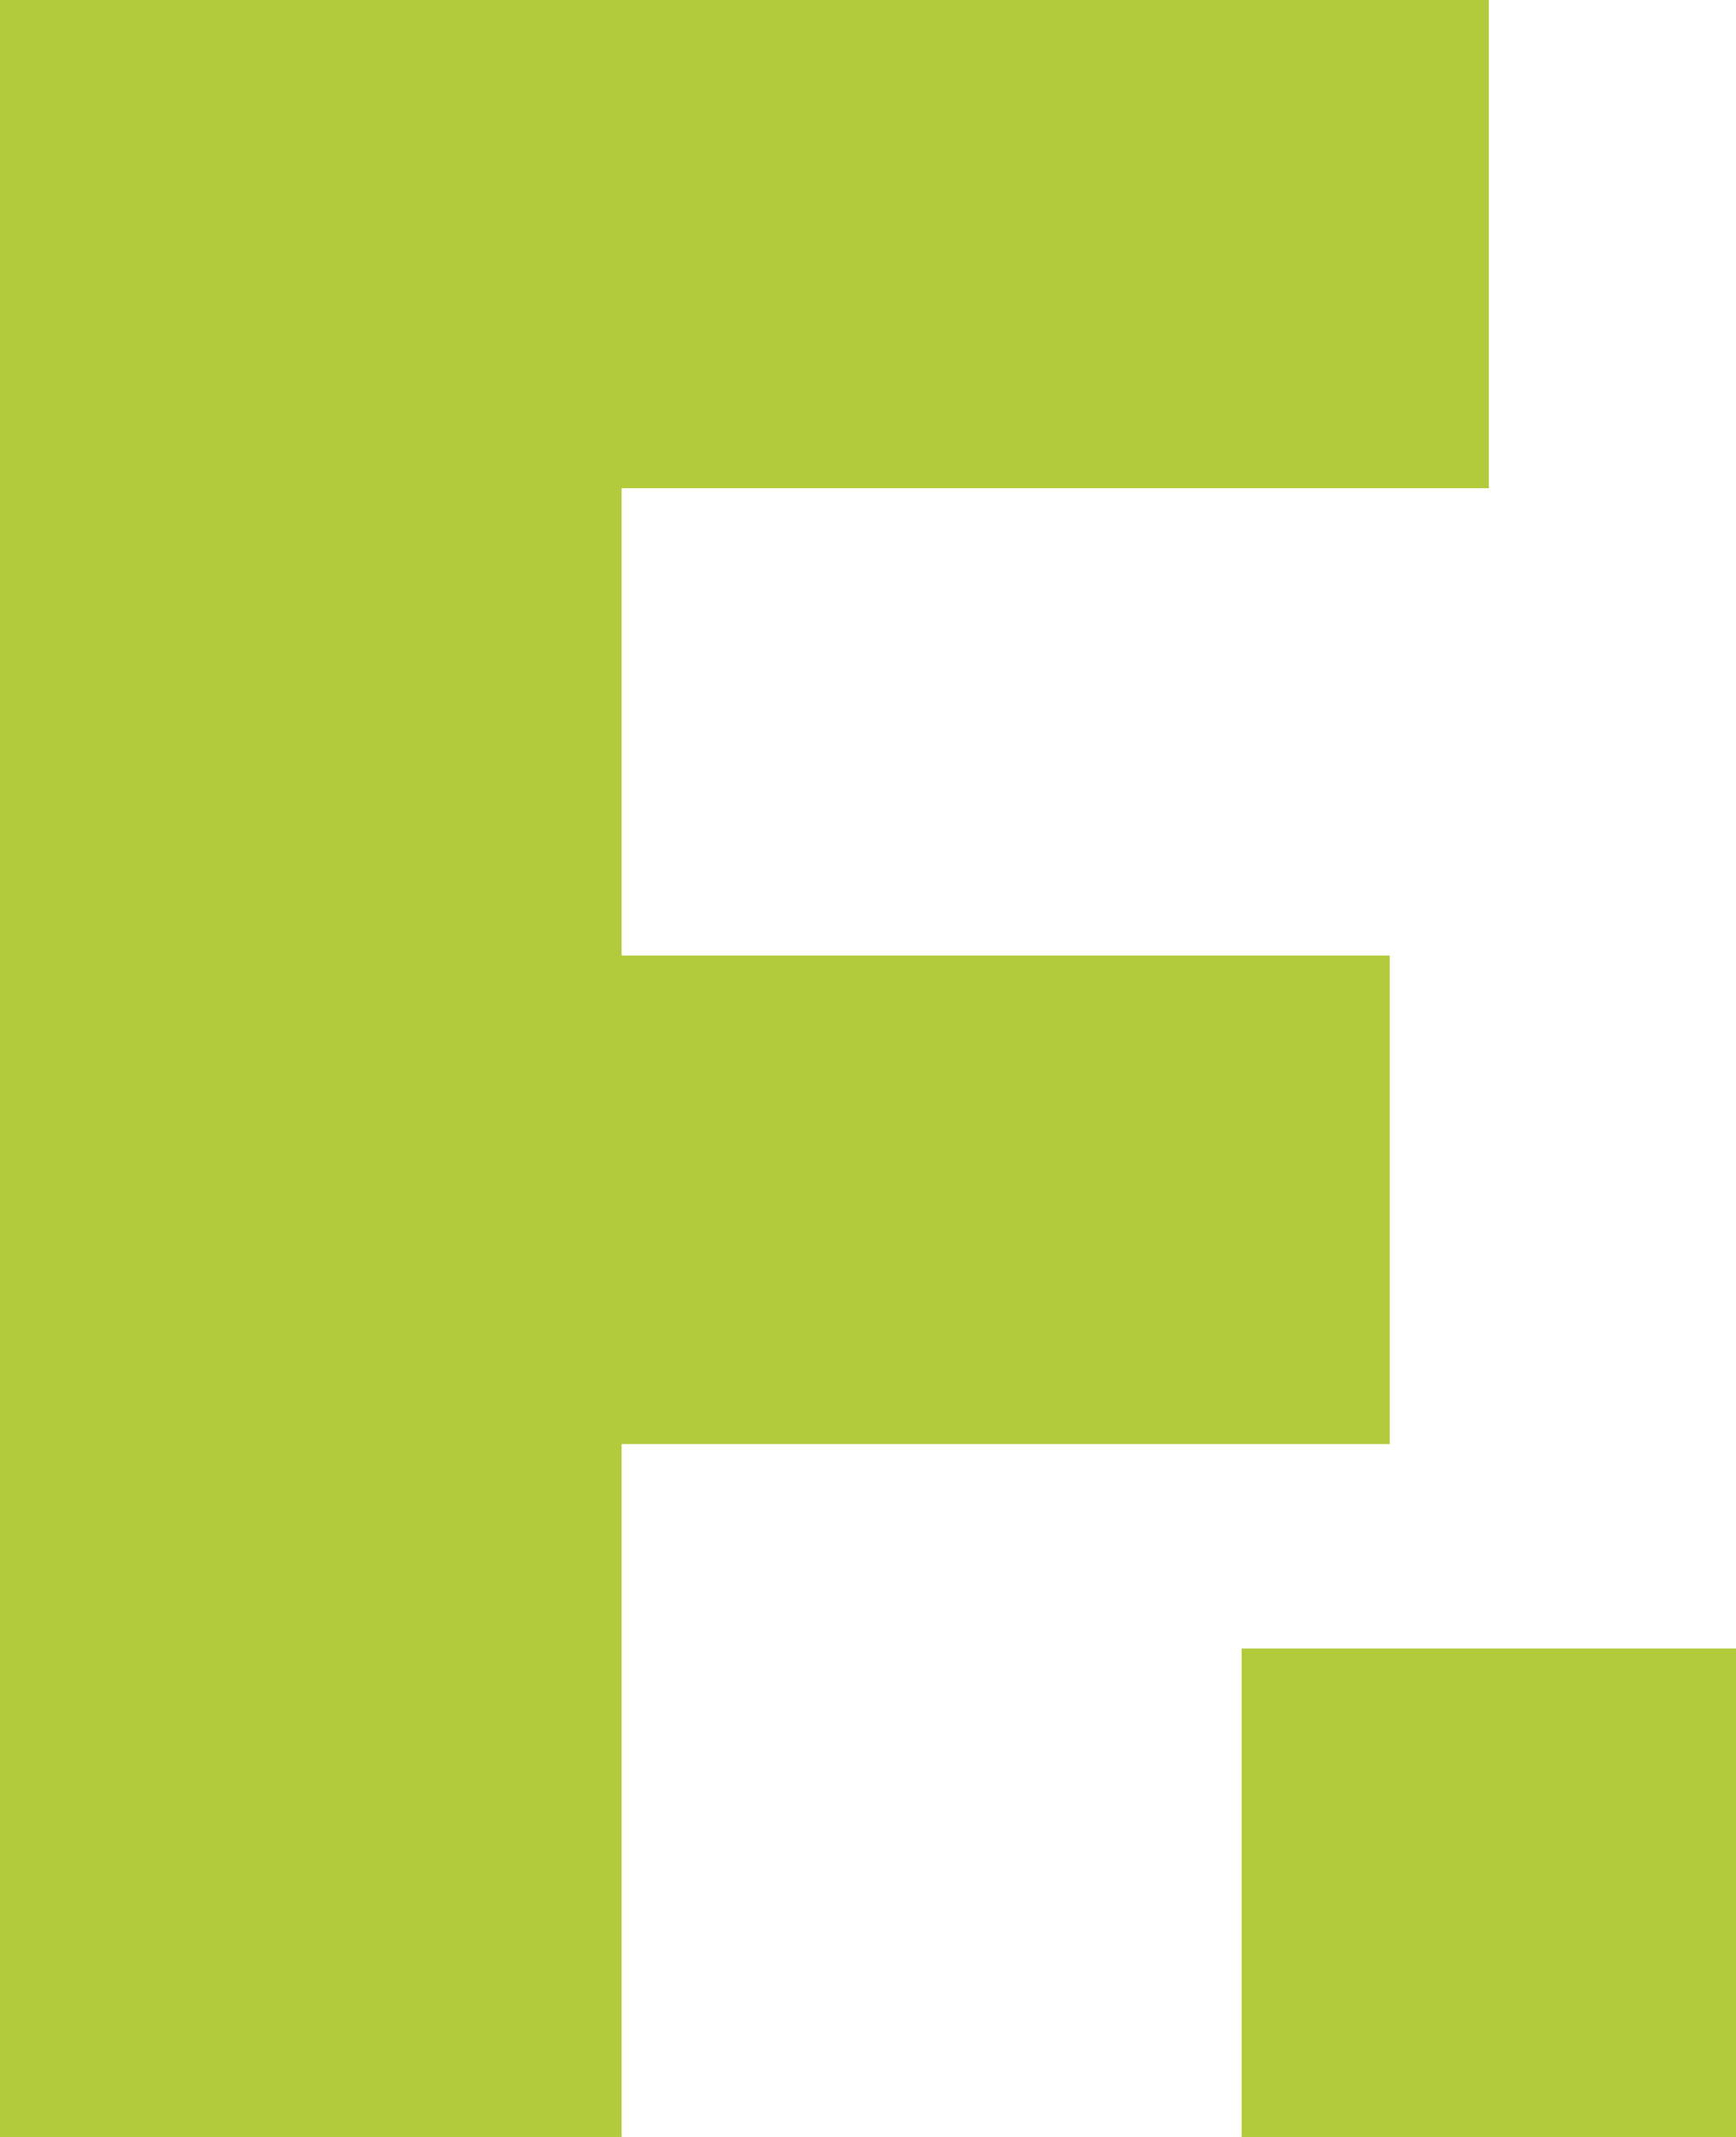
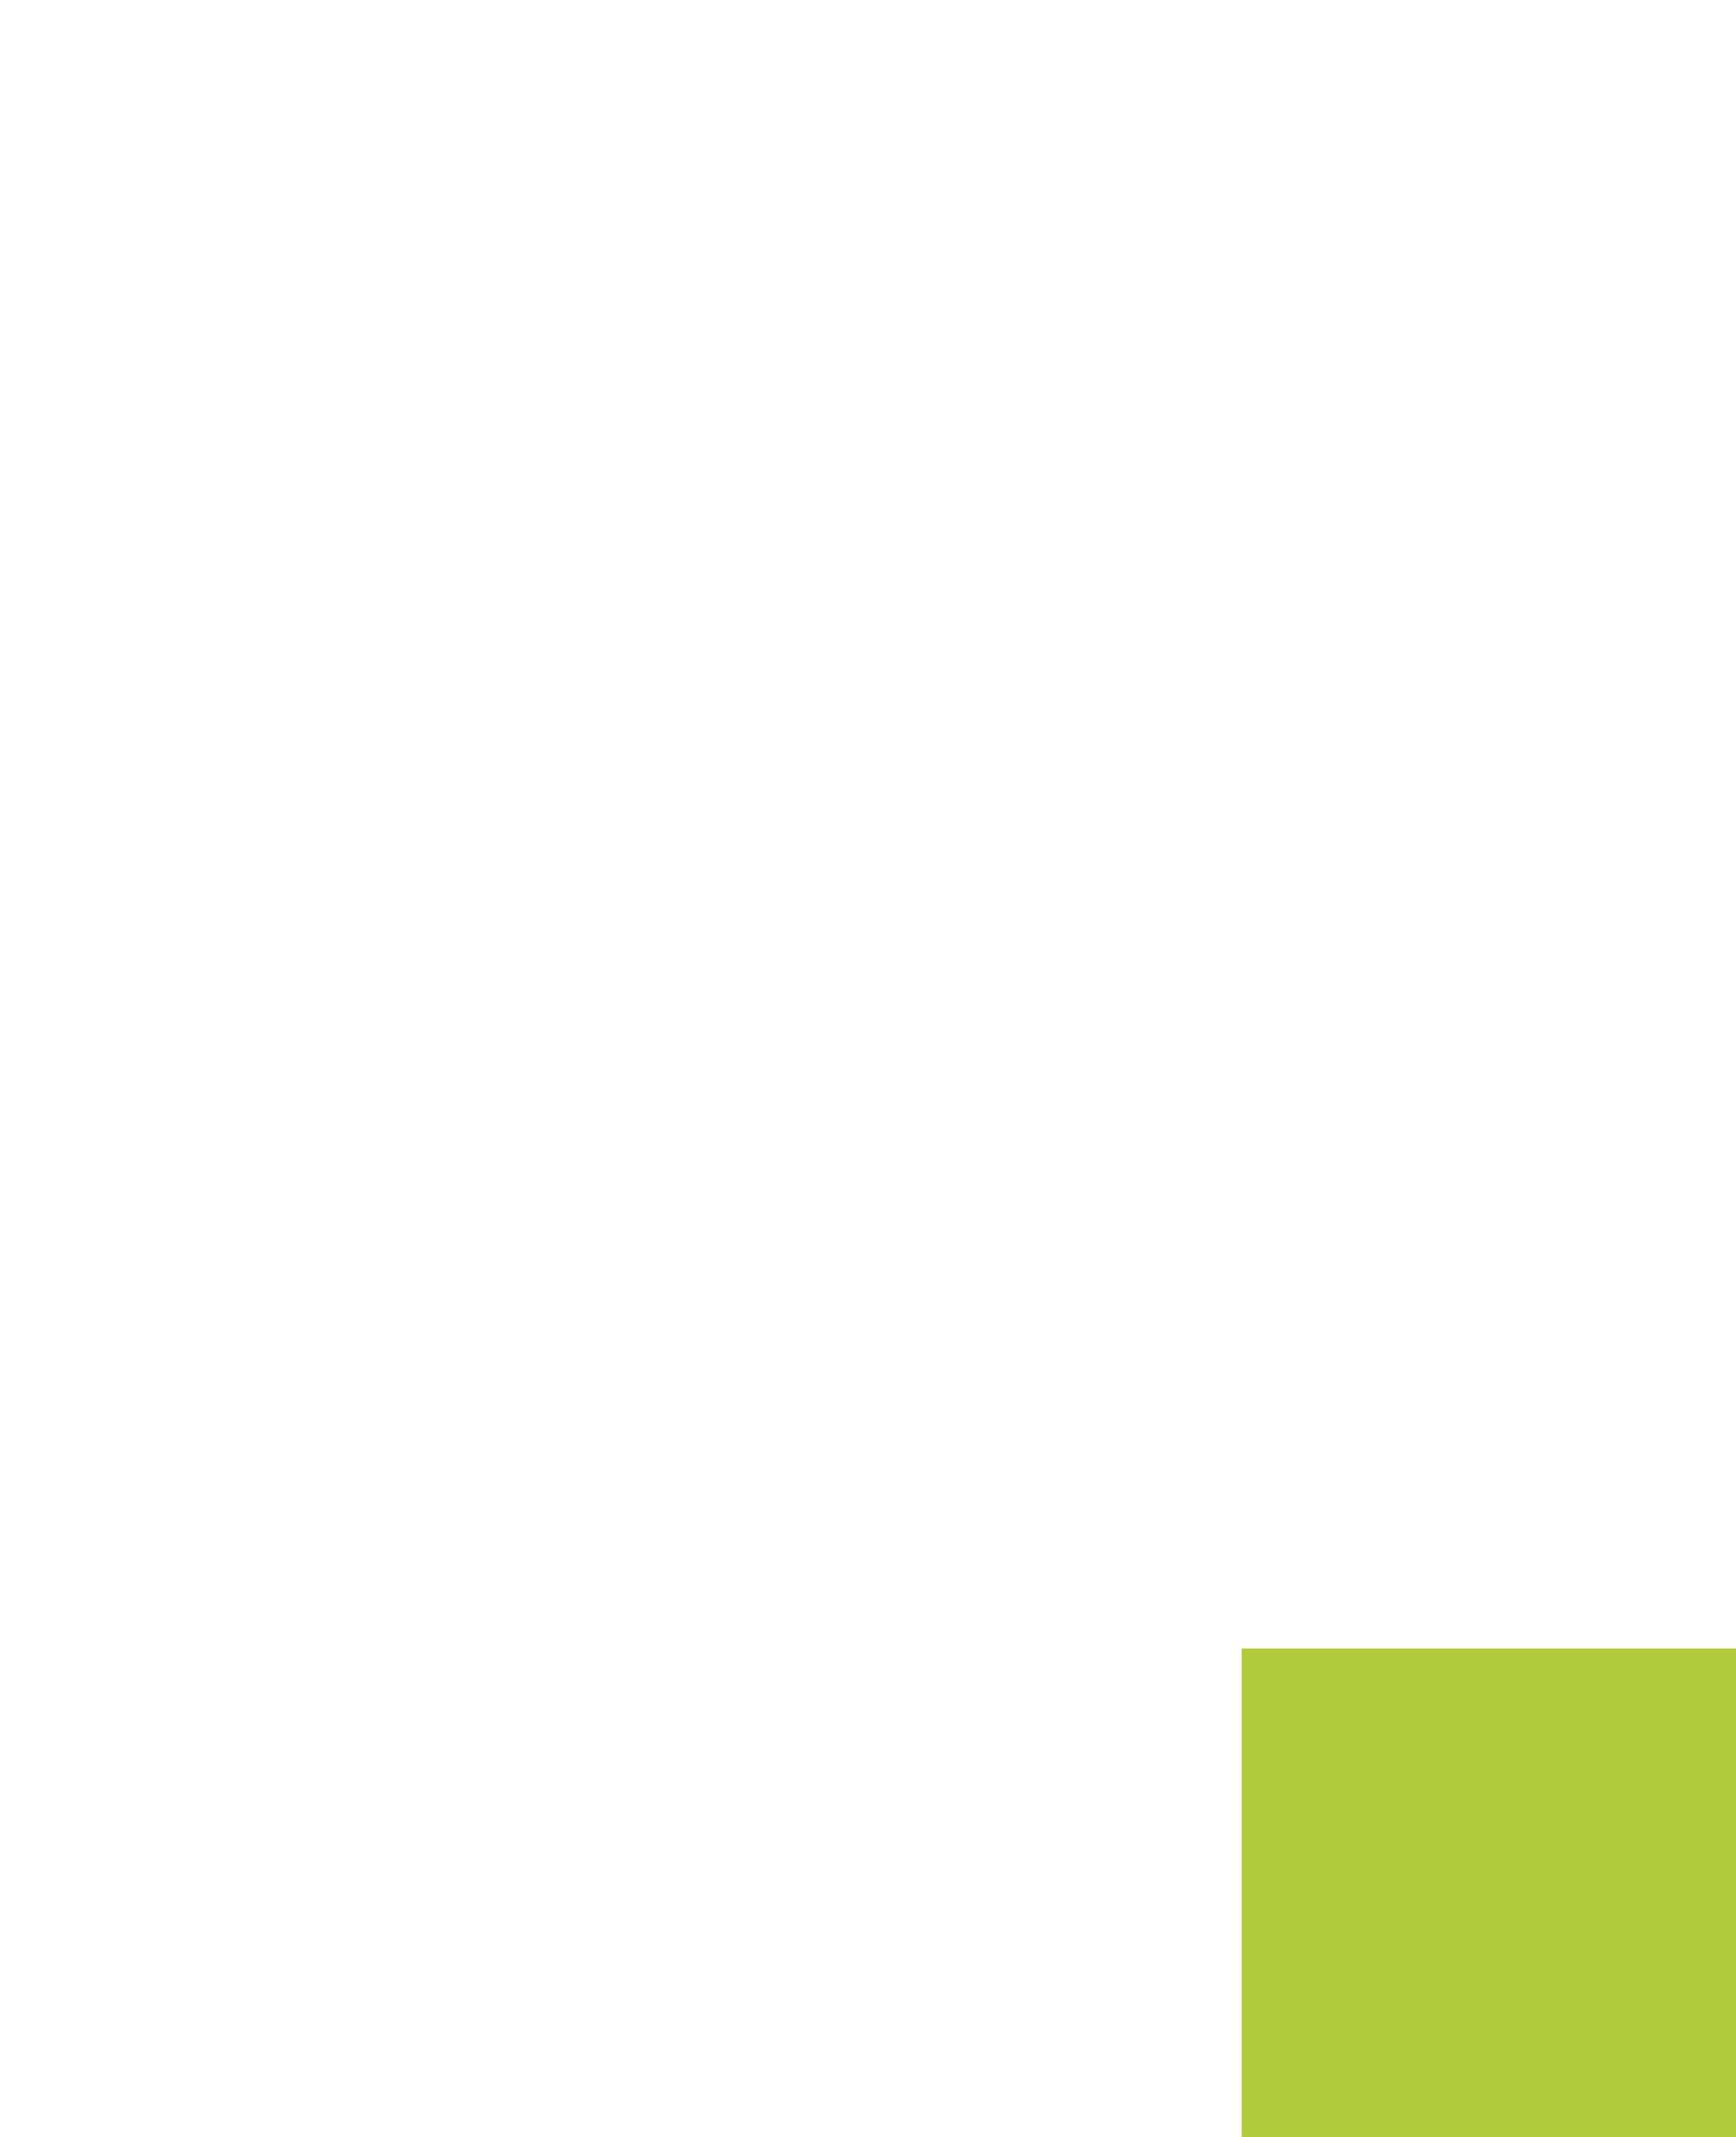
<svg xmlns="http://www.w3.org/2000/svg" class="logoTopIcon" width="39" height="48" viewBox="0 0 39 48" fill="none">
-   <path d="M0 0V48H13.965V32.437H31.221V21.462H13.965V10.966H33.447V0H0Z" fill="#B1CB3B" />
  <path d="M39 37.028H27.894V48.003H39V37.028Z" fill="#B1CB3B" />
</svg>